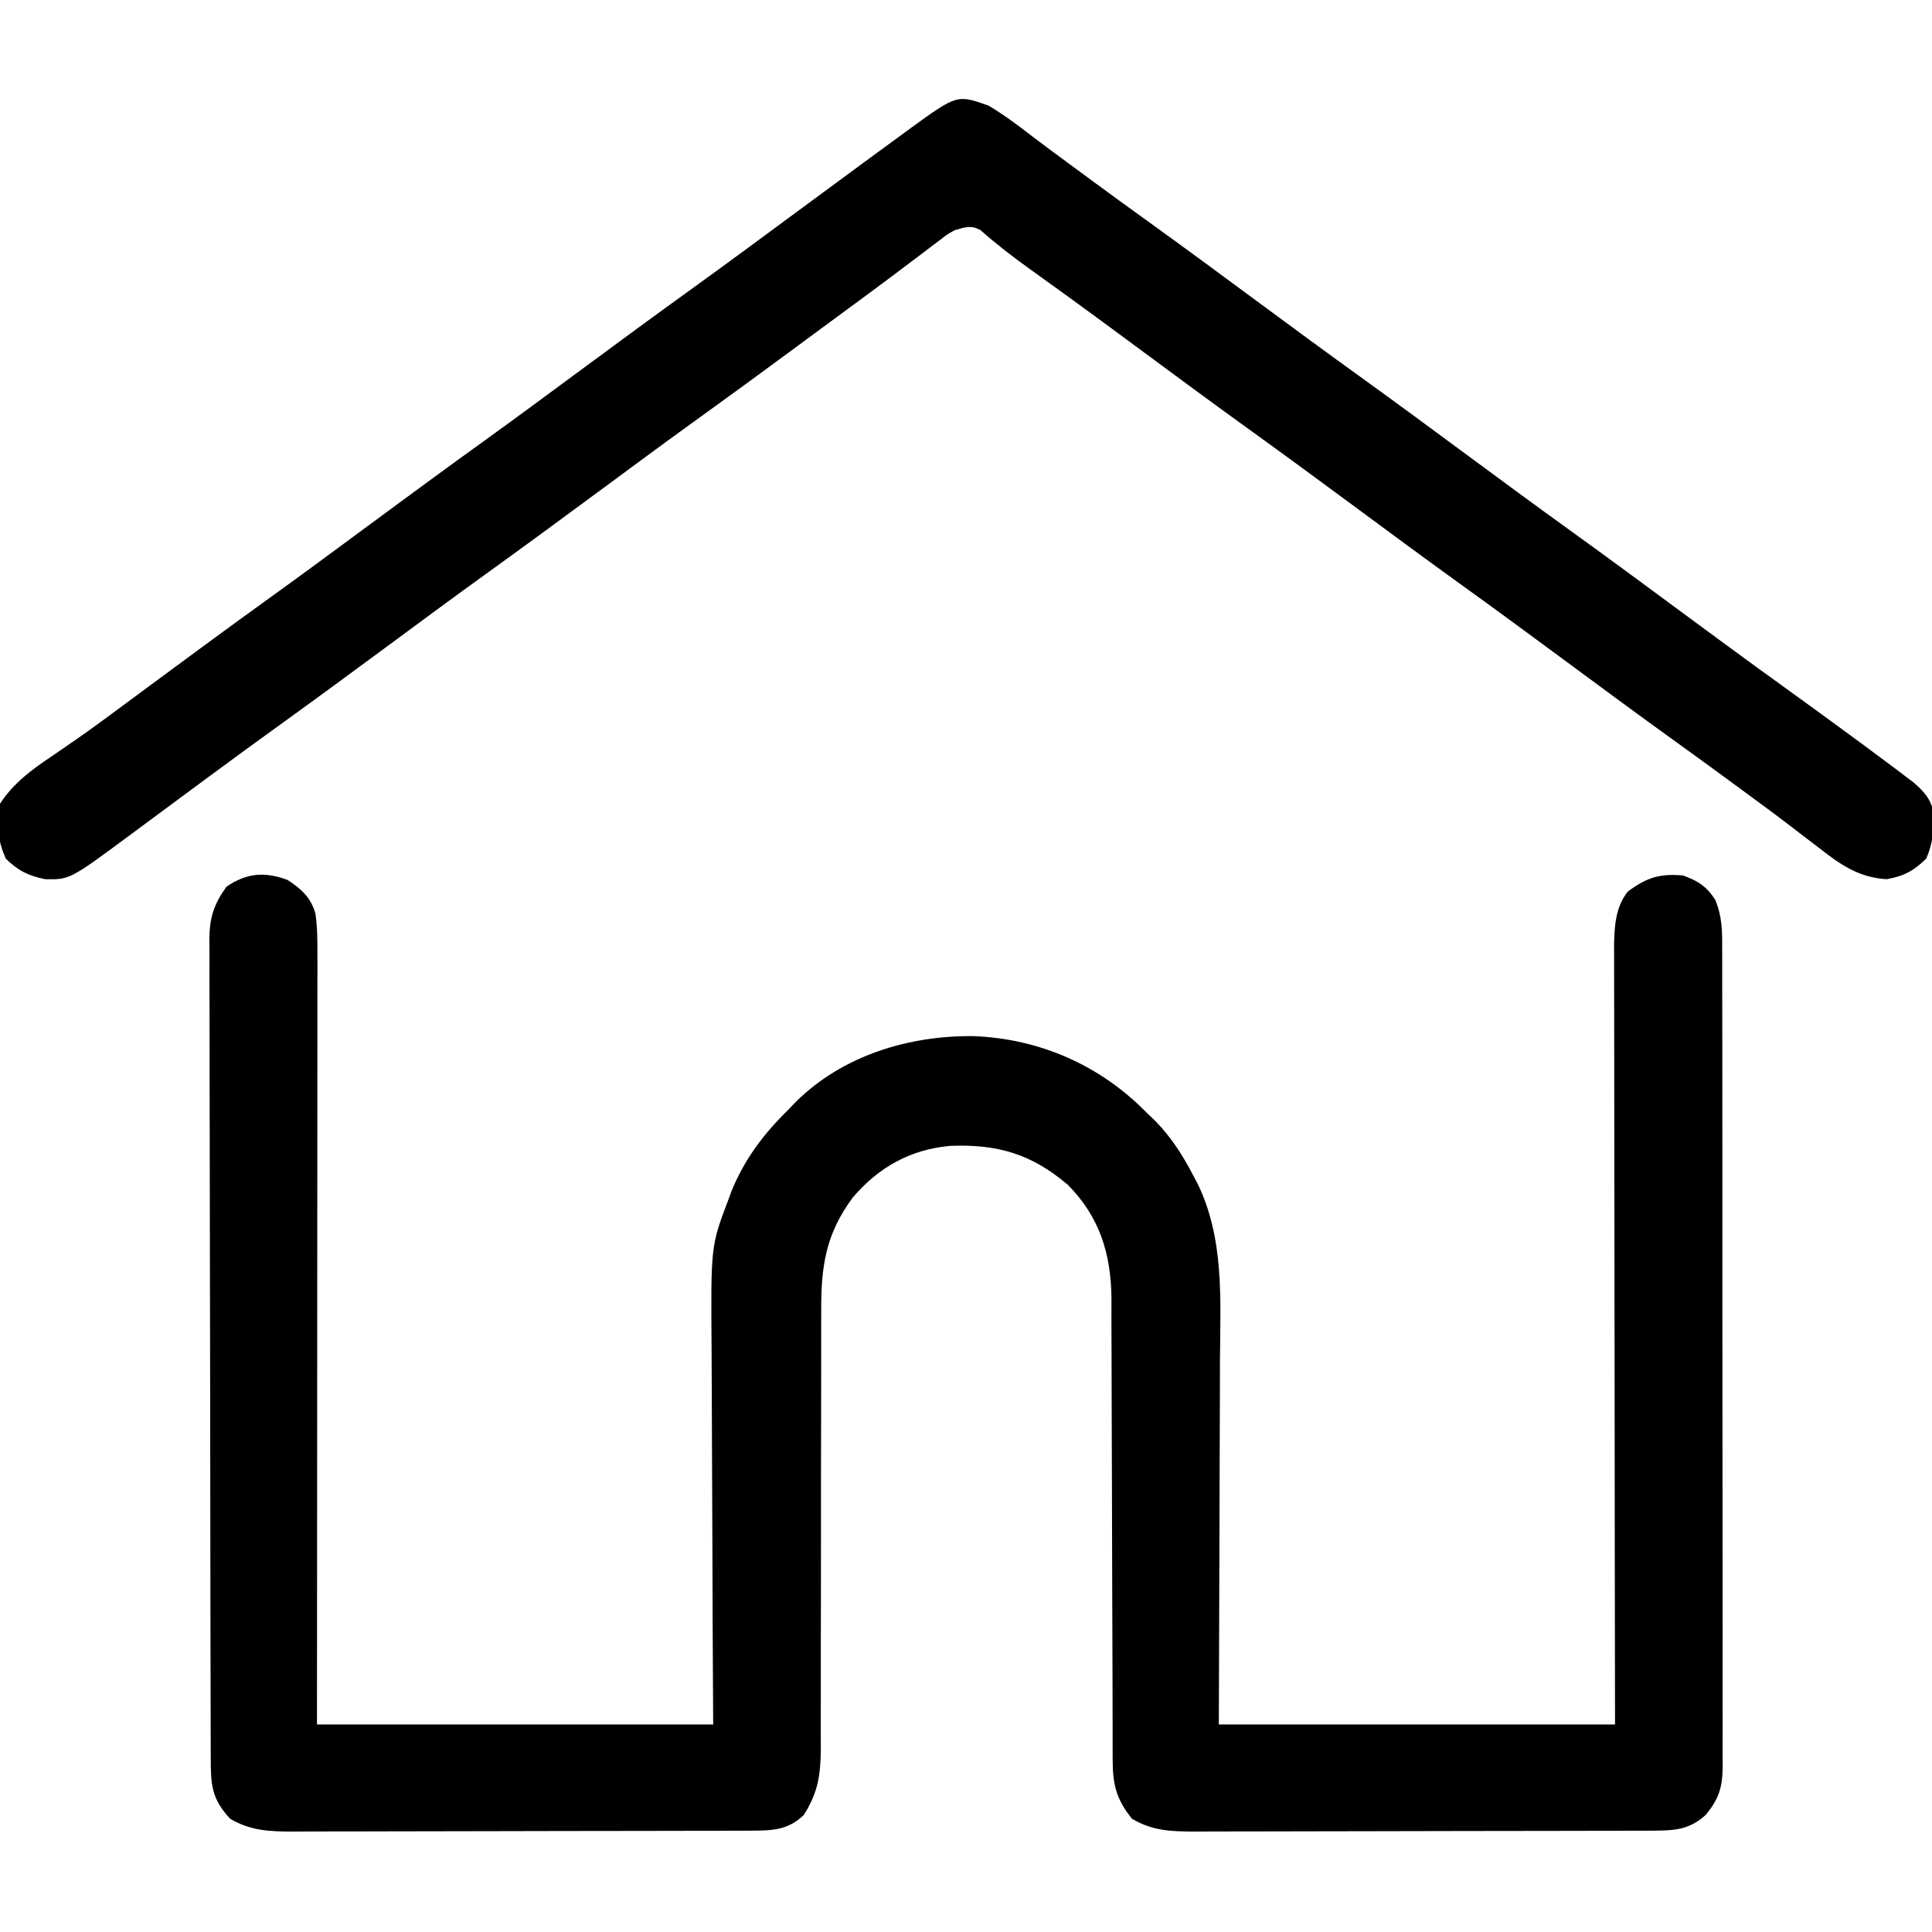
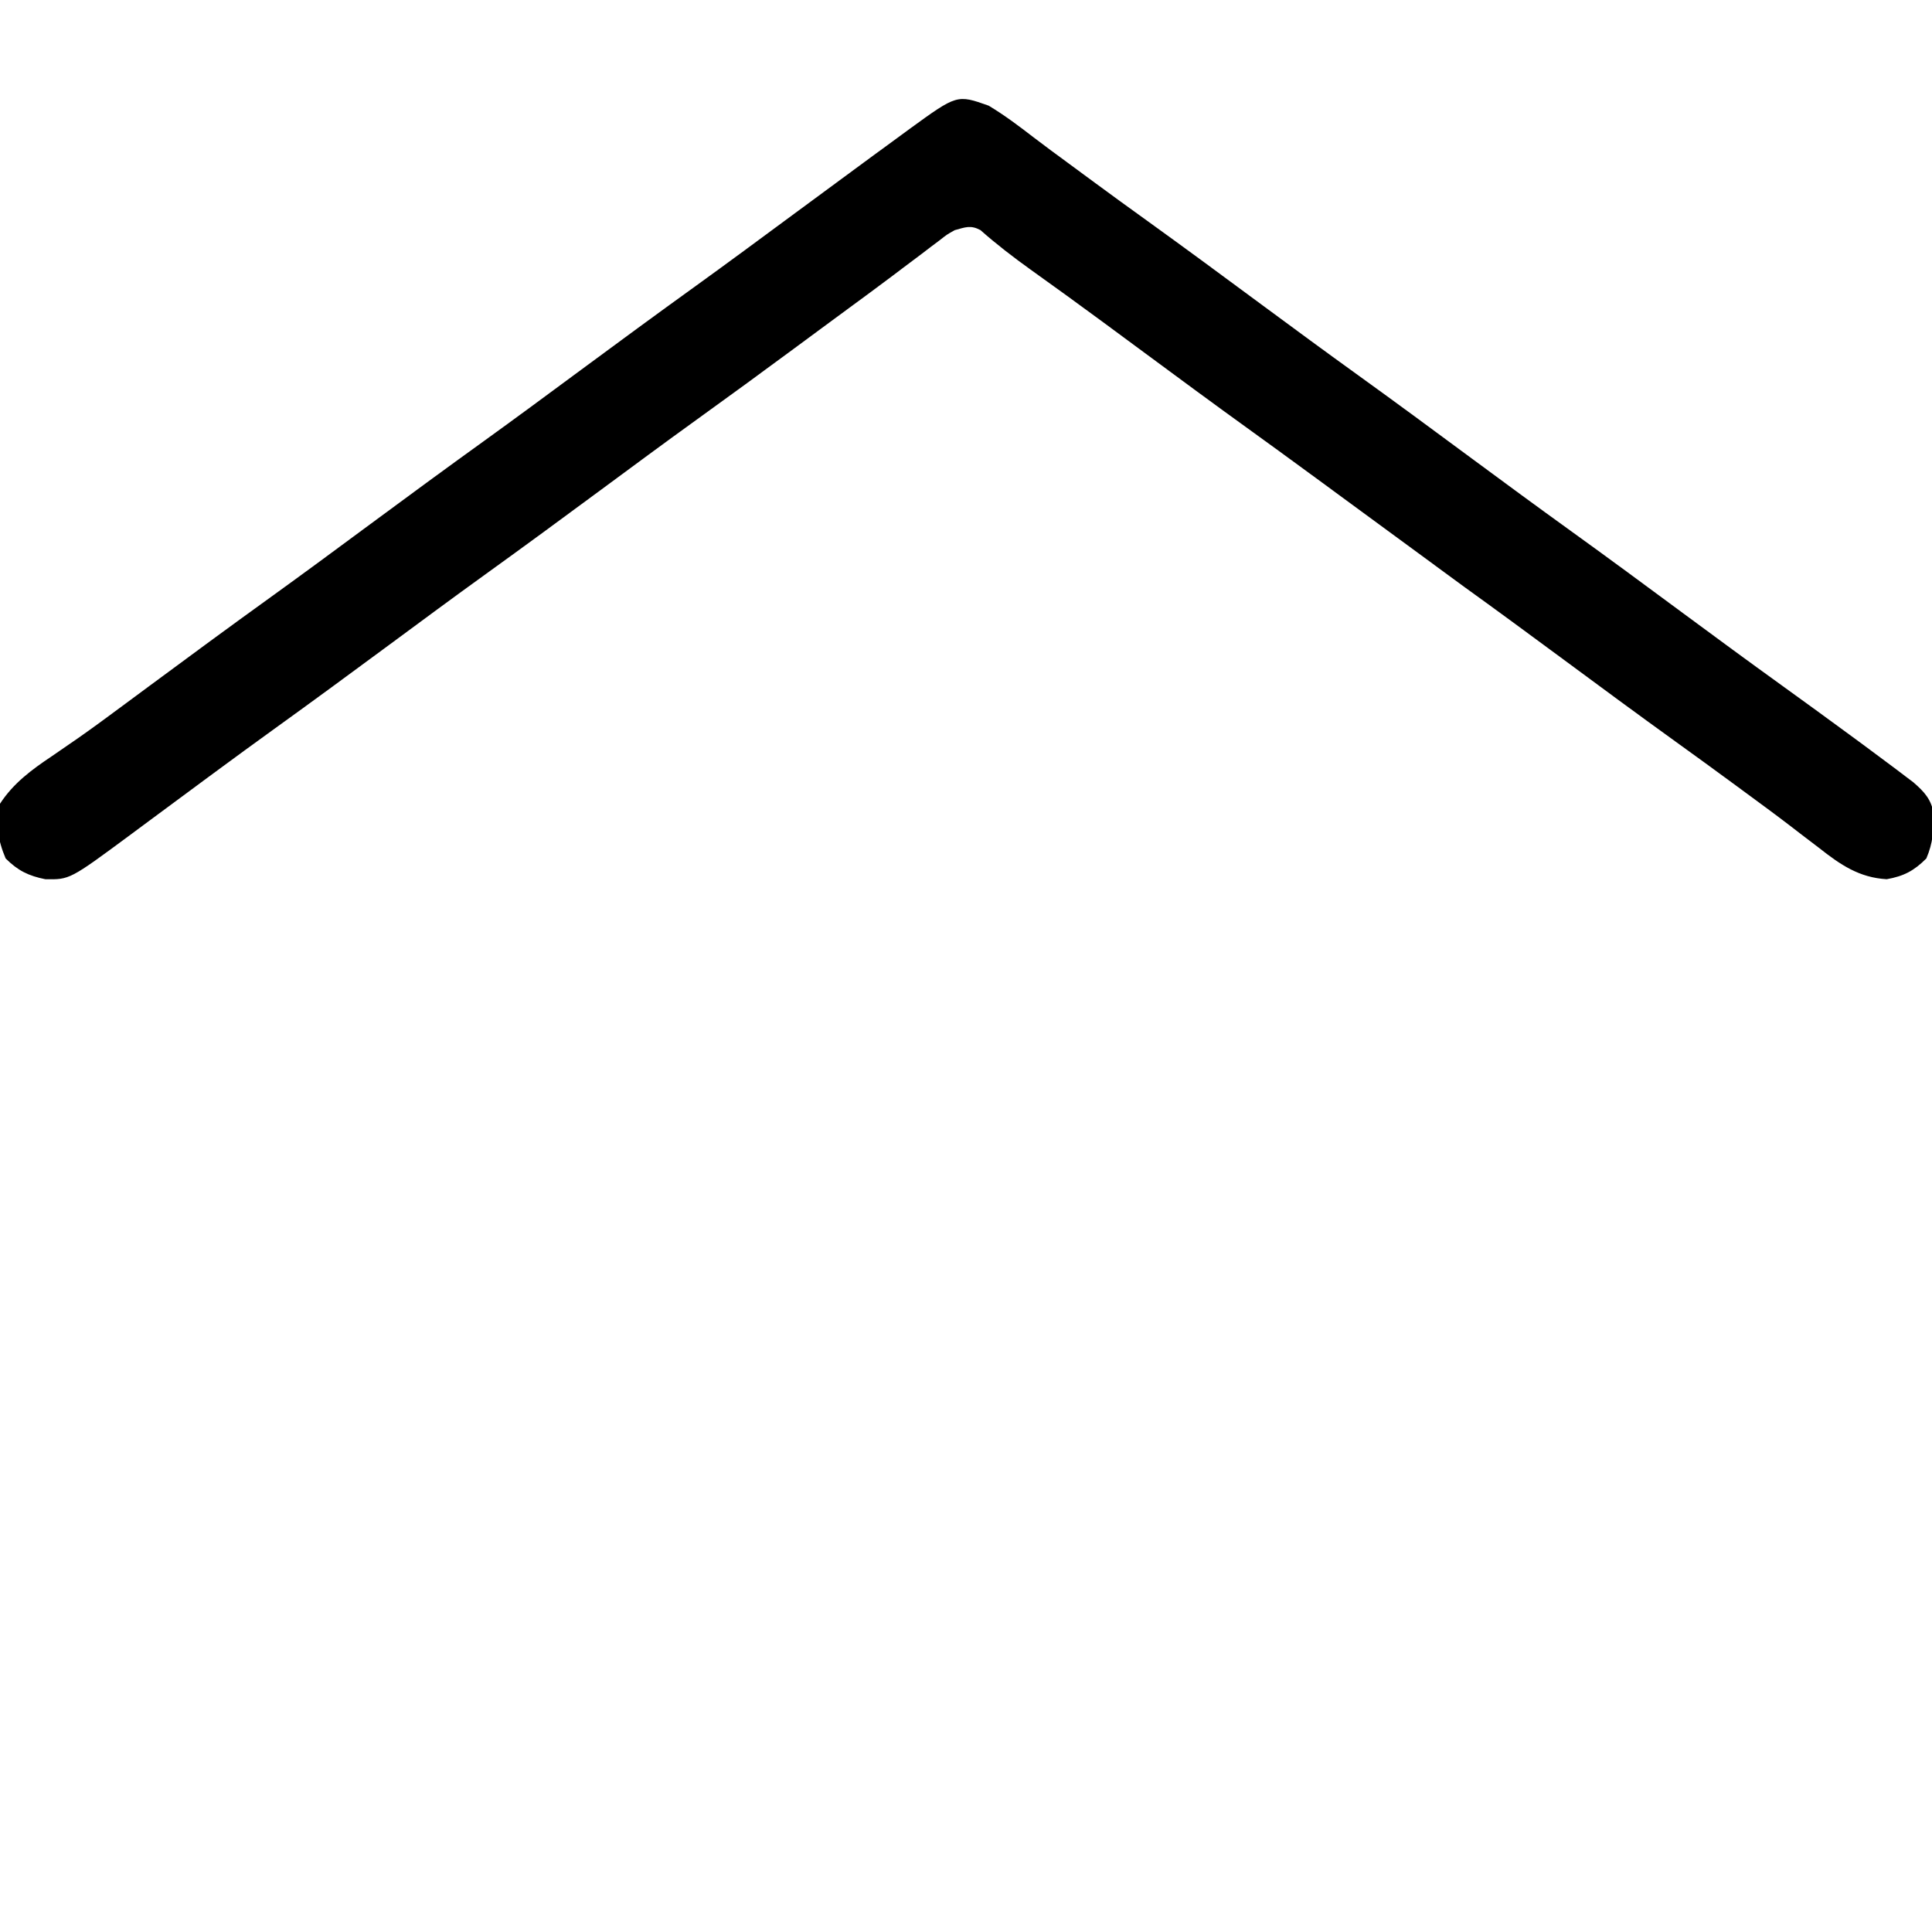
<svg xmlns="http://www.w3.org/2000/svg" version="1.1" width="512" height="512">
-   <path d="M0 0 C3.635 2.342 6.212 4.68 7.41 8.936 C7.948 12.782 7.947 16.588 7.933 20.462 C7.934 21.332 7.934 22.202 7.935 23.098 C7.937 26.013 7.931 28.927 7.926 31.841 C7.926 33.93 7.926 36.02 7.926 38.109 C7.927 43.782 7.921 49.455 7.914 55.128 C7.908 61.057 7.907 66.985 7.906 72.914 C7.903 84.14 7.895 95.367 7.885 106.594 C7.871 121.764 7.866 136.934 7.86 152.105 C7.851 176.007 7.831 199.91 7.812 223.812 C42.462 223.812 77.112 223.812 112.812 223.812 C112.766 215.035 112.72 206.258 112.672 197.215 C112.649 190.921 112.628 184.628 112.611 178.334 C112.589 170.197 112.561 162.06 112.511 153.923 C112.471 147.476 112.445 141.03 112.436 134.584 C112.431 131.177 112.419 127.77 112.39 124.363 C112.18 97.026 112.18 97.026 116.812 84.812 C117.225 83.691 117.225 83.691 117.646 82.547 C121.109 73.977 126.248 67.21 132.812 60.812 C133.476 60.116 134.14 59.42 134.824 58.703 C147.243 46.498 164.585 41.245 181.707 41.392 C199.38 42.058 215.467 49.144 227.812 61.812 C228.509 62.476 229.205 63.14 229.922 63.824 C234.26 68.238 237.292 73.046 240.125 78.5 C240.451 79.11 240.776 79.721 241.112 80.35 C248.312 95.011 247.22 111.185 247.117 127.069 C247.098 130.479 247.096 133.889 247.093 137.299 C247.083 143.734 247.059 150.168 247.029 156.603 C246.992 164.66 246.975 172.717 246.959 180.773 C246.93 195.12 246.87 209.466 246.812 223.812 C281.462 223.812 316.113 223.812 351.812 223.812 C351.789 208.59 351.766 193.367 351.742 177.684 C351.732 168.054 351.722 158.424 351.715 148.795 C351.703 133.502 351.689 118.209 351.662 102.917 C351.642 91.78 351.629 80.643 351.624 69.506 C351.622 63.609 351.616 57.711 351.601 51.814 C351.587 46.263 351.583 40.712 351.586 35.161 C351.586 33.124 351.582 31.087 351.574 29.051 C351.564 26.268 351.567 23.485 351.572 20.703 C351.563 19.496 351.563 19.496 351.554 18.265 C351.582 12.986 351.769 7.351 355.215 3.07 C360.228 -0.629 363.571 -1.708 369.812 -1.188 C373.748 0.224 376.132 1.734 378.387 5.308 C380.215 9.802 380.233 13.538 380.2 18.339 C380.208 19.768 380.208 19.768 380.216 21.225 C380.231 24.413 380.224 27.6 380.217 30.787 C380.222 33.074 380.229 35.36 380.237 37.647 C380.255 43.856 380.254 50.064 380.248 56.273 C380.245 61.454 380.251 66.636 380.257 71.818 C380.272 84.739 380.269 97.659 380.257 110.58 C380.247 121.799 380.26 133.017 380.284 144.235 C380.308 155.759 380.317 167.283 380.311 178.807 C380.307 185.275 380.31 191.743 380.327 198.211 C380.343 204.291 380.339 210.372 380.32 216.452 C380.316 218.685 380.319 220.917 380.33 223.15 C380.343 226.195 380.331 229.24 380.314 232.286 C380.323 233.171 380.333 234.056 380.343 234.968 C380.278 240.406 379.411 243.485 375.812 247.812 C371.589 251.64 367.737 251.936 362.178 251.953 C361.029 251.959 359.881 251.964 358.698 251.97 C356.815 251.972 356.815 251.972 354.893 251.974 C353.554 251.978 352.215 251.983 350.876 251.989 C347.242 252.002 343.608 252.008 339.973 252.013 C337.701 252.016 335.429 252.02 333.157 252.024 C326.043 252.038 318.929 252.048 311.816 252.051 C303.612 252.056 295.409 252.073 287.206 252.102 C280.859 252.124 274.513 252.134 268.166 252.135 C264.378 252.136 260.59 252.142 256.802 252.16 C253.237 252.177 249.673 252.179 246.108 252.17 C244.183 252.169 242.258 252.183 240.333 252.197 C234.084 252.167 229.256 252.023 223.812 248.812 C219.611 243.616 218.689 239.694 218.681 233.166 C218.675 231.44 218.675 231.44 218.669 229.679 C218.67 227.791 218.67 227.791 218.671 225.865 C218.668 224.523 218.664 223.18 218.66 221.838 C218.652 218.948 218.647 216.059 218.644 213.169 C218.638 208.591 218.621 204.013 218.602 199.435 C218.596 197.866 218.59 196.296 218.584 194.727 C218.58 193.941 218.577 193.155 218.574 192.345 C218.532 181.691 218.499 171.037 218.487 160.383 C218.478 153.192 218.456 146.002 218.417 138.811 C218.398 135.011 218.385 131.211 218.39 127.41 C218.395 123.829 218.381 120.248 218.353 116.667 C218.343 114.743 218.352 112.819 218.363 110.894 C218.237 99.087 215.24 89.336 206.812 80.812 C197.189 72.623 188.249 70.011 175.754 70.469 C165.149 71.394 156.684 76.087 149.805 84.172 C142.58 93.905 141.37 102.509 141.444 114.467 C141.441 115.825 141.437 117.183 141.432 118.54 C141.424 121.448 141.425 124.355 141.432 127.262 C141.444 131.864 141.432 136.467 141.416 141.07 C141.38 152.497 141.373 163.925 141.376 175.353 C141.378 184.245 141.37 193.138 141.336 202.03 C141.319 206.6 141.321 211.17 141.337 215.74 C141.343 218.587 141.332 221.435 141.316 224.282 C141.311 226.22 141.325 228.158 141.34 230.096 C141.282 237.145 140.636 241.831 136.812 247.812 C132.764 251.735 128.631 251.937 123.178 251.953 C122.029 251.959 120.881 251.964 119.698 251.97 C117.815 251.972 117.815 251.972 115.893 251.974 C114.554 251.978 113.215 251.983 111.876 251.989 C108.242 252.002 104.608 252.008 100.973 252.013 C98.701 252.016 96.429 252.02 94.157 252.024 C87.043 252.038 79.929 252.048 72.816 252.051 C64.612 252.056 56.409 252.073 48.206 252.102 C41.859 252.124 35.513 252.134 29.166 252.135 C25.378 252.136 21.59 252.142 17.802 252.16 C14.237 252.177 10.673 252.179 7.108 252.17 C5.183 252.169 3.258 252.183 1.333 252.197 C-4.928 252.167 -9.719 251.992 -15.188 248.812 C-20.12 243.491 -20.336 239.814 -20.335 232.774 C-20.338 231.825 -20.342 230.877 -20.346 229.9 C-20.357 226.703 -20.361 223.505 -20.365 220.308 C-20.371 218.023 -20.377 215.739 -20.384 213.454 C-20.402 207.233 -20.412 201.012 -20.421 194.791 C-20.426 190.906 -20.432 187.022 -20.438 183.137 C-20.455 172.382 -20.47 161.627 -20.477 150.873 C-20.479 148.081 -20.481 145.289 -20.483 142.498 C-20.483 141.804 -20.484 141.11 -20.484 140.395 C-20.492 129.158 -20.518 117.921 -20.55 106.684 C-20.583 95.147 -20.601 83.611 -20.605 72.074 C-20.607 65.597 -20.616 59.12 -20.641 52.642 C-20.664 46.548 -20.669 40.454 -20.658 34.359 C-20.658 32.122 -20.664 29.885 -20.678 27.648 C-20.695 24.594 -20.688 21.541 -20.675 18.486 C-20.686 17.602 -20.697 16.717 -20.708 15.805 C-20.648 9.99 -19.577 6.578 -16.188 1.812 C-10.871 -1.85 -6.024 -2.244 0 0 Z " fill="#000000" transform="translate(76.188,233.188)" />
-   <path d="M0 0 C4.213 2.525 8.065 5.43 11.95 8.429 C14.884 10.678 17.866 12.861 20.846 15.048 C23.281 16.836 25.711 18.63 28.141 20.426 C32.738 23.815 37.364 27.164 42 30.5 C52.194 37.84 62.294 45.305 72.396 52.771 C80.901 59.055 89.418 65.32 98 71.5 C108.193 78.84 118.294 86.305 128.396 93.771 C136.901 100.055 145.418 106.32 154 112.5 C164.193 119.84 174.294 127.305 184.396 134.771 C192.901 141.055 201.418 147.32 210 153.5 C216.377 158.094 222.731 162.718 229.062 167.375 C229.824 167.934 230.585 168.493 231.369 169.068 C233.587 170.703 235.795 172.348 238 174 C238.809 174.604 239.619 175.207 240.453 175.829 C241.65 176.737 241.65 176.737 242.871 177.664 C243.591 178.208 244.311 178.751 245.052 179.311 C247.912 181.791 249.8 183.807 250.434 187.586 C250.44 192.063 250.282 195.342 248.5 199.5 C245.226 202.774 242.54 204.191 238 205 C230.683 204.577 225.723 201.162 220.125 196.75 C218.452 195.475 216.779 194.2 215.105 192.926 C214.259 192.273 213.413 191.62 212.541 190.948 C208.548 187.887 204.493 184.914 200.438 181.938 C199.652 181.358 198.866 180.779 198.057 180.183 C192.728 176.256 187.372 172.368 182 168.5 C171.807 161.16 161.706 153.695 151.604 146.229 C143.099 139.945 134.582 133.68 126 127.5 C115.807 120.16 105.706 112.695 95.604 105.229 C87.099 98.945 78.582 92.68 70 86.5 C59.807 79.16 49.706 71.695 39.604 64.229 C37.216 62.465 34.827 60.701 32.438 58.938 C31.659 58.363 30.88 57.788 30.077 57.195 C23.784 52.559 17.454 47.977 11.095 43.433 C6.5 40.136 2.063 36.727 -2.176 32.977 C-4.779 31.583 -6.196 32.226 -9 33 C-11.056 34.15 -11.056 34.15 -12.977 35.668 C-13.72 36.224 -14.463 36.78 -15.229 37.354 C-16.019 37.959 -16.81 38.564 -17.625 39.188 C-19.336 40.473 -21.047 41.758 -22.758 43.043 C-23.63 43.702 -24.501 44.361 -25.399 45.041 C-29.408 48.061 -33.454 51.029 -37.5 54 C-39.082 55.165 -40.664 56.33 -42.246 57.496 C-43.03 58.073 -43.813 58.651 -44.621 59.246 C-47.01 61.007 -49.398 62.771 -51.785 64.535 C-60.233 70.775 -68.71 76.971 -77.233 83.108 C-85.872 89.337 -94.435 95.67 -103 102 C-113.041 109.421 -123.101 116.812 -133.233 124.108 C-141.872 130.337 -150.435 136.67 -159 143 C-169.041 150.421 -179.101 157.812 -189.233 165.108 C-194.658 169.019 -200.055 172.967 -205.438 176.938 C-206.218 177.513 -206.998 178.089 -207.802 178.682 C-211.907 181.711 -216.007 184.747 -220.105 187.785 C-220.946 188.407 -221.787 189.029 -222.653 189.67 C-224.243 190.847 -225.832 192.026 -227.42 193.207 C-243.523 205.118 -243.523 205.118 -250 205 C-254.443 204.111 -257.281 202.719 -260.5 199.5 C-262.559 194.695 -263.291 190.117 -262 185 C-258.482 179.574 -253.613 175.983 -248.312 172.438 C-246.794 171.394 -245.277 170.348 -243.762 169.301 C-242.978 168.761 -242.195 168.222 -241.388 167.667 C-237.413 164.893 -233.519 162.011 -229.625 159.125 C-228.835 158.541 -228.046 157.957 -227.232 157.355 C-225.625 156.166 -224.018 154.977 -222.412 153.787 C-211.575 145.759 -200.711 137.773 -189.767 129.892 C-181.128 123.663 -172.565 117.33 -164 111 C-153.959 103.579 -143.899 96.188 -133.767 88.892 C-125.128 82.663 -116.565 76.33 -108 70 C-97.959 62.579 -87.899 55.188 -77.767 47.892 C-69.128 41.663 -60.565 35.33 -52 29 C-45.673 24.324 -39.341 19.656 -33 15 C-32.18 14.396 -31.359 13.793 -30.514 13.171 C-28.075 11.38 -25.632 9.595 -23.188 7.812 C-22.453 7.272 -21.718 6.731 -20.961 6.174 C-8.378 -2.966 -8.378 -2.966 0 0 Z " fill="#000000" transform="translate(262,28)" />
+   <path d="M0 0 C4.213 2.525 8.065 5.43 11.95 8.429 C14.884 10.678 17.866 12.861 20.846 15.048 C23.281 16.836 25.711 18.63 28.141 20.426 C32.738 23.815 37.364 27.164 42 30.5 C52.194 37.84 62.294 45.305 72.396 52.771 C80.901 59.055 89.418 65.32 98 71.5 C108.193 78.84 118.294 86.305 128.396 93.771 C136.901 100.055 145.418 106.32 154 112.5 C164.193 119.84 174.294 127.305 184.396 134.771 C192.901 141.055 201.418 147.32 210 153.5 C216.377 158.094 222.731 162.718 229.062 167.375 C229.824 167.934 230.585 168.493 231.369 169.068 C233.587 170.703 235.795 172.348 238 174 C238.809 174.604 239.619 175.207 240.453 175.829 C241.65 176.737 241.65 176.737 242.871 177.664 C243.591 178.208 244.311 178.751 245.052 179.311 C247.912 181.791 249.8 183.807 250.434 187.586 C250.44 192.063 250.282 195.342 248.5 199.5 C245.226 202.774 242.54 204.191 238 205 C230.683 204.577 225.723 201.162 220.125 196.75 C218.452 195.475 216.779 194.2 215.105 192.926 C214.259 192.273 213.413 191.62 212.541 190.948 C208.548 187.887 204.493 184.914 200.438 181.938 C199.652 181.358 198.866 180.779 198.057 180.183 C192.728 176.256 187.372 172.368 182 168.5 C171.807 161.16 161.706 153.695 151.604 146.229 C143.099 139.945 134.582 133.68 126 127.5 C87.099 98.945 78.582 92.68 70 86.5 C59.807 79.16 49.706 71.695 39.604 64.229 C37.216 62.465 34.827 60.701 32.438 58.938 C31.659 58.363 30.88 57.788 30.077 57.195 C23.784 52.559 17.454 47.977 11.095 43.433 C6.5 40.136 2.063 36.727 -2.176 32.977 C-4.779 31.583 -6.196 32.226 -9 33 C-11.056 34.15 -11.056 34.15 -12.977 35.668 C-13.72 36.224 -14.463 36.78 -15.229 37.354 C-16.019 37.959 -16.81 38.564 -17.625 39.188 C-19.336 40.473 -21.047 41.758 -22.758 43.043 C-23.63 43.702 -24.501 44.361 -25.399 45.041 C-29.408 48.061 -33.454 51.029 -37.5 54 C-39.082 55.165 -40.664 56.33 -42.246 57.496 C-43.03 58.073 -43.813 58.651 -44.621 59.246 C-47.01 61.007 -49.398 62.771 -51.785 64.535 C-60.233 70.775 -68.71 76.971 -77.233 83.108 C-85.872 89.337 -94.435 95.67 -103 102 C-113.041 109.421 -123.101 116.812 -133.233 124.108 C-141.872 130.337 -150.435 136.67 -159 143 C-169.041 150.421 -179.101 157.812 -189.233 165.108 C-194.658 169.019 -200.055 172.967 -205.438 176.938 C-206.218 177.513 -206.998 178.089 -207.802 178.682 C-211.907 181.711 -216.007 184.747 -220.105 187.785 C-220.946 188.407 -221.787 189.029 -222.653 189.67 C-224.243 190.847 -225.832 192.026 -227.42 193.207 C-243.523 205.118 -243.523 205.118 -250 205 C-254.443 204.111 -257.281 202.719 -260.5 199.5 C-262.559 194.695 -263.291 190.117 -262 185 C-258.482 179.574 -253.613 175.983 -248.312 172.438 C-246.794 171.394 -245.277 170.348 -243.762 169.301 C-242.978 168.761 -242.195 168.222 -241.388 167.667 C-237.413 164.893 -233.519 162.011 -229.625 159.125 C-228.835 158.541 -228.046 157.957 -227.232 157.355 C-225.625 156.166 -224.018 154.977 -222.412 153.787 C-211.575 145.759 -200.711 137.773 -189.767 129.892 C-181.128 123.663 -172.565 117.33 -164 111 C-153.959 103.579 -143.899 96.188 -133.767 88.892 C-125.128 82.663 -116.565 76.33 -108 70 C-97.959 62.579 -87.899 55.188 -77.767 47.892 C-69.128 41.663 -60.565 35.33 -52 29 C-45.673 24.324 -39.341 19.656 -33 15 C-32.18 14.396 -31.359 13.793 -30.514 13.171 C-28.075 11.38 -25.632 9.595 -23.188 7.812 C-22.453 7.272 -21.718 6.731 -20.961 6.174 C-8.378 -2.966 -8.378 -2.966 0 0 Z " fill="#000000" transform="translate(262,28)" />
</svg>